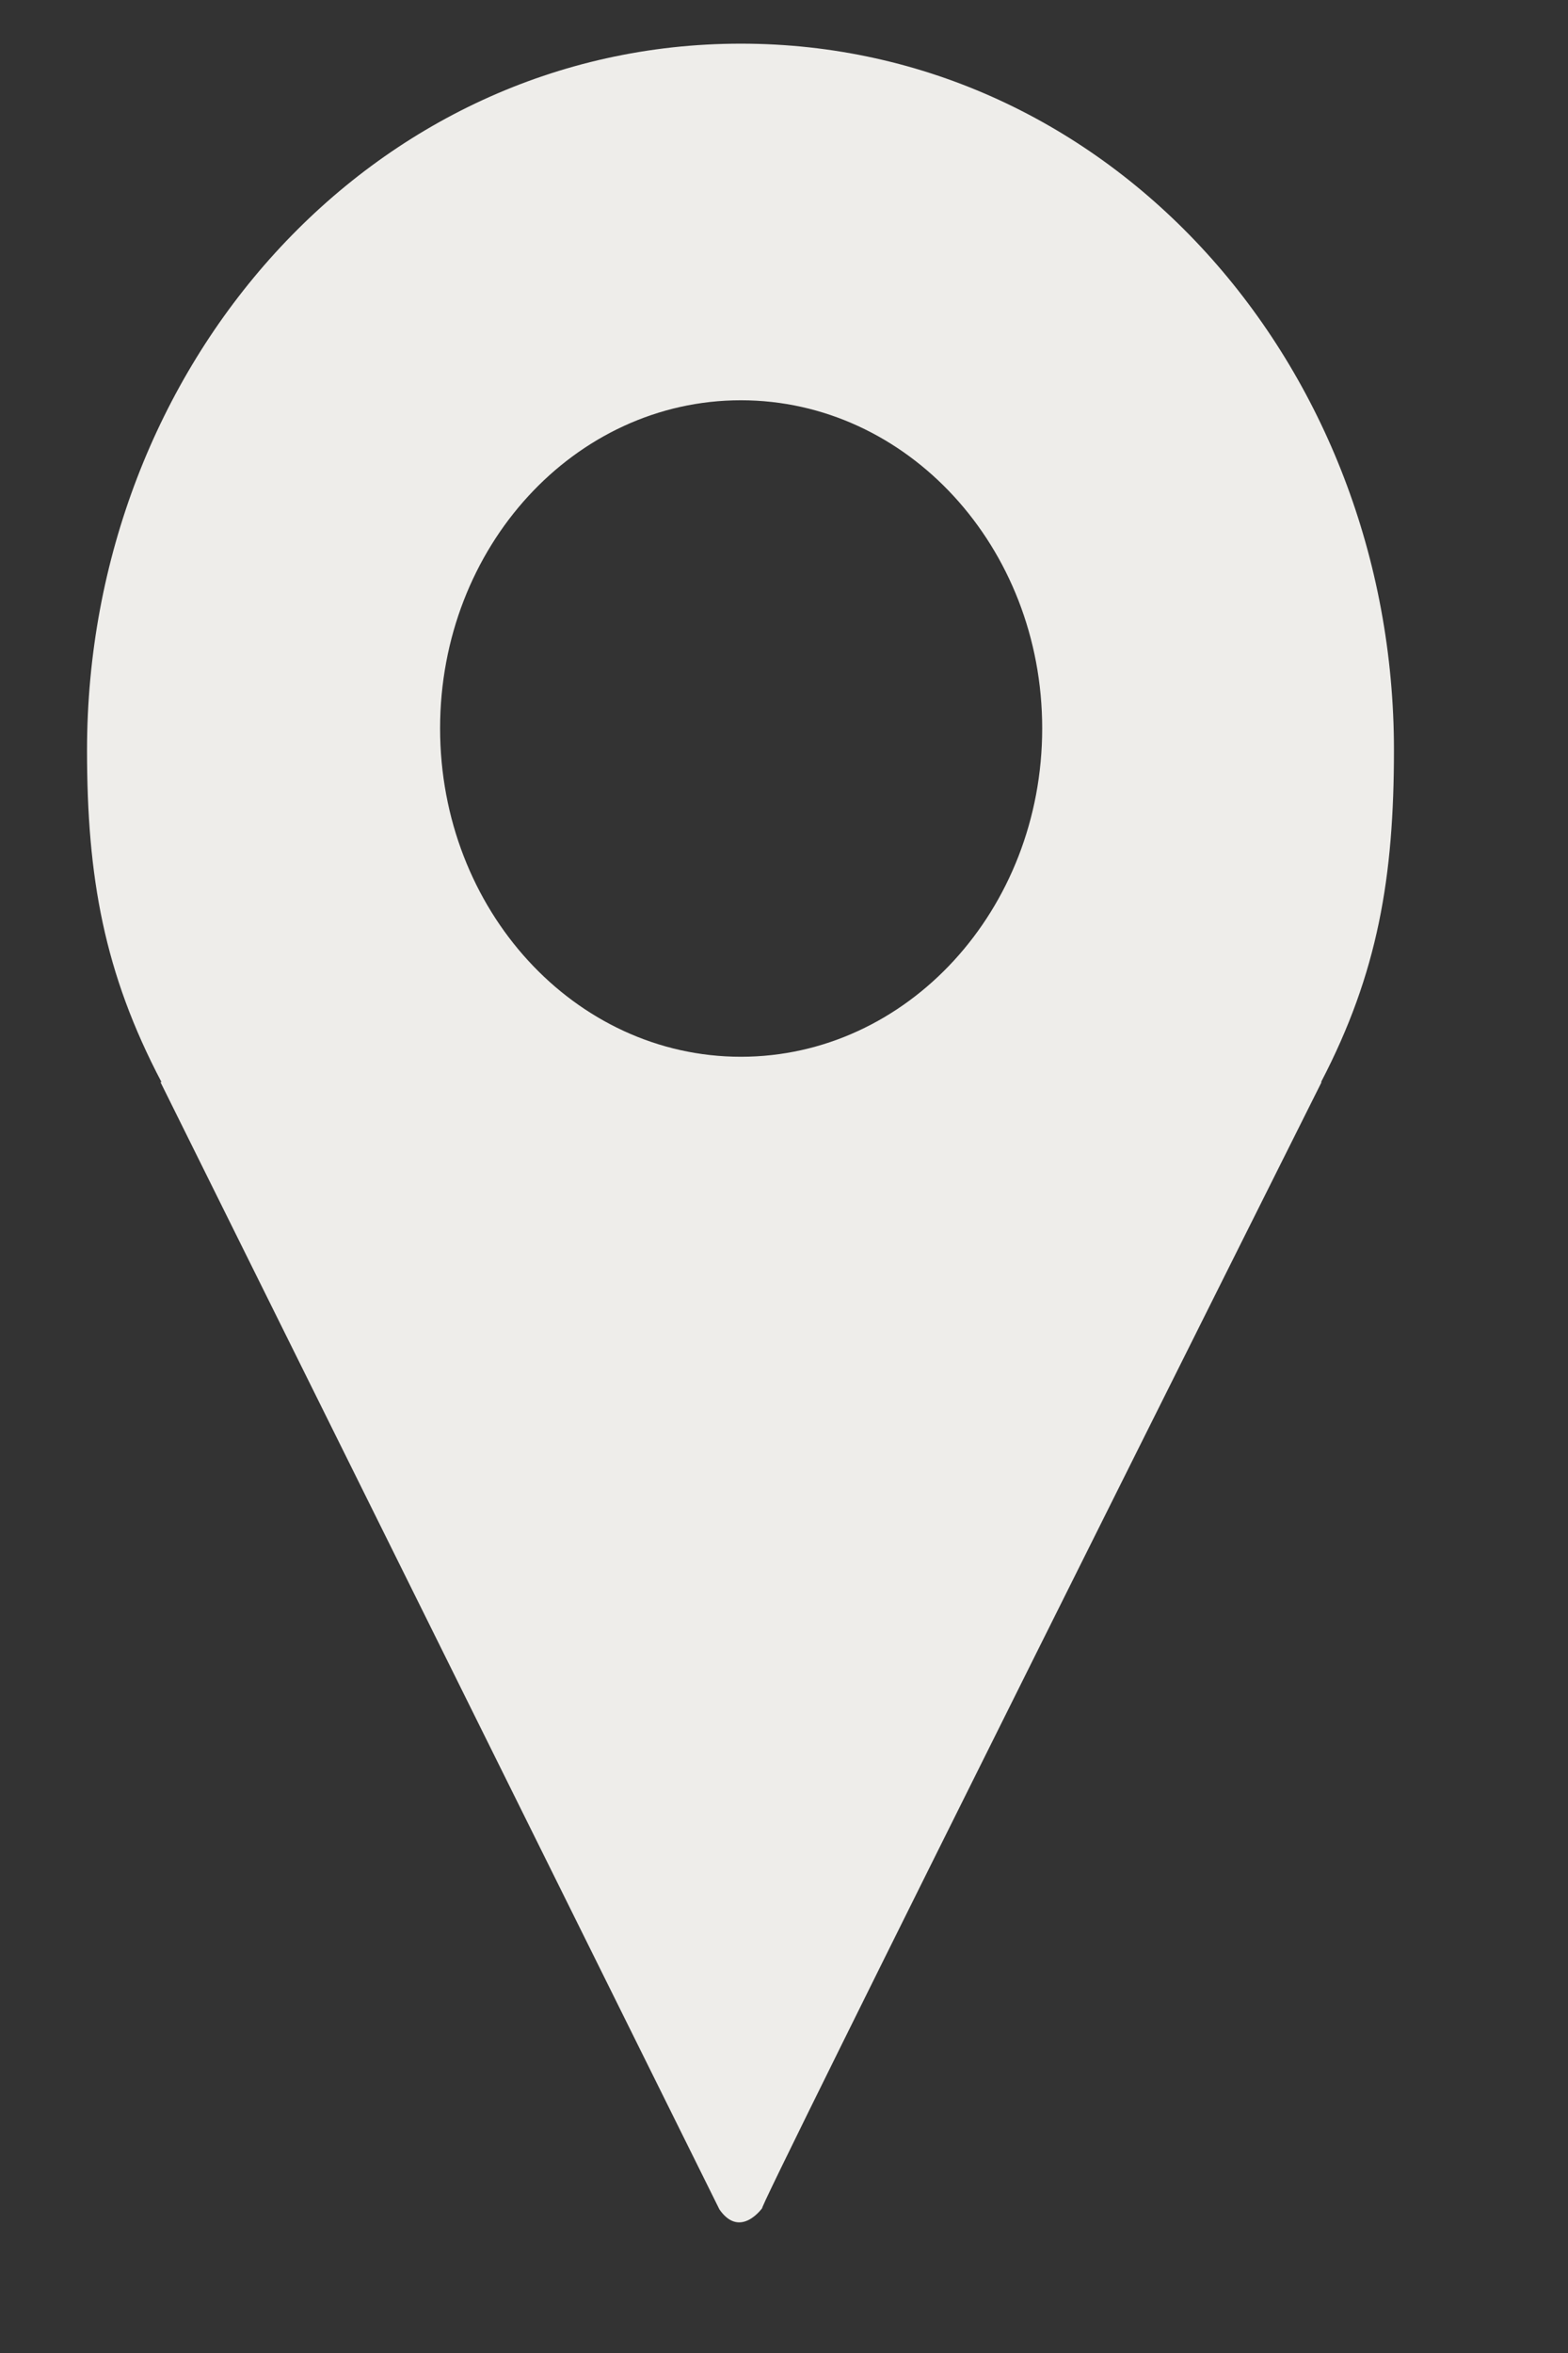
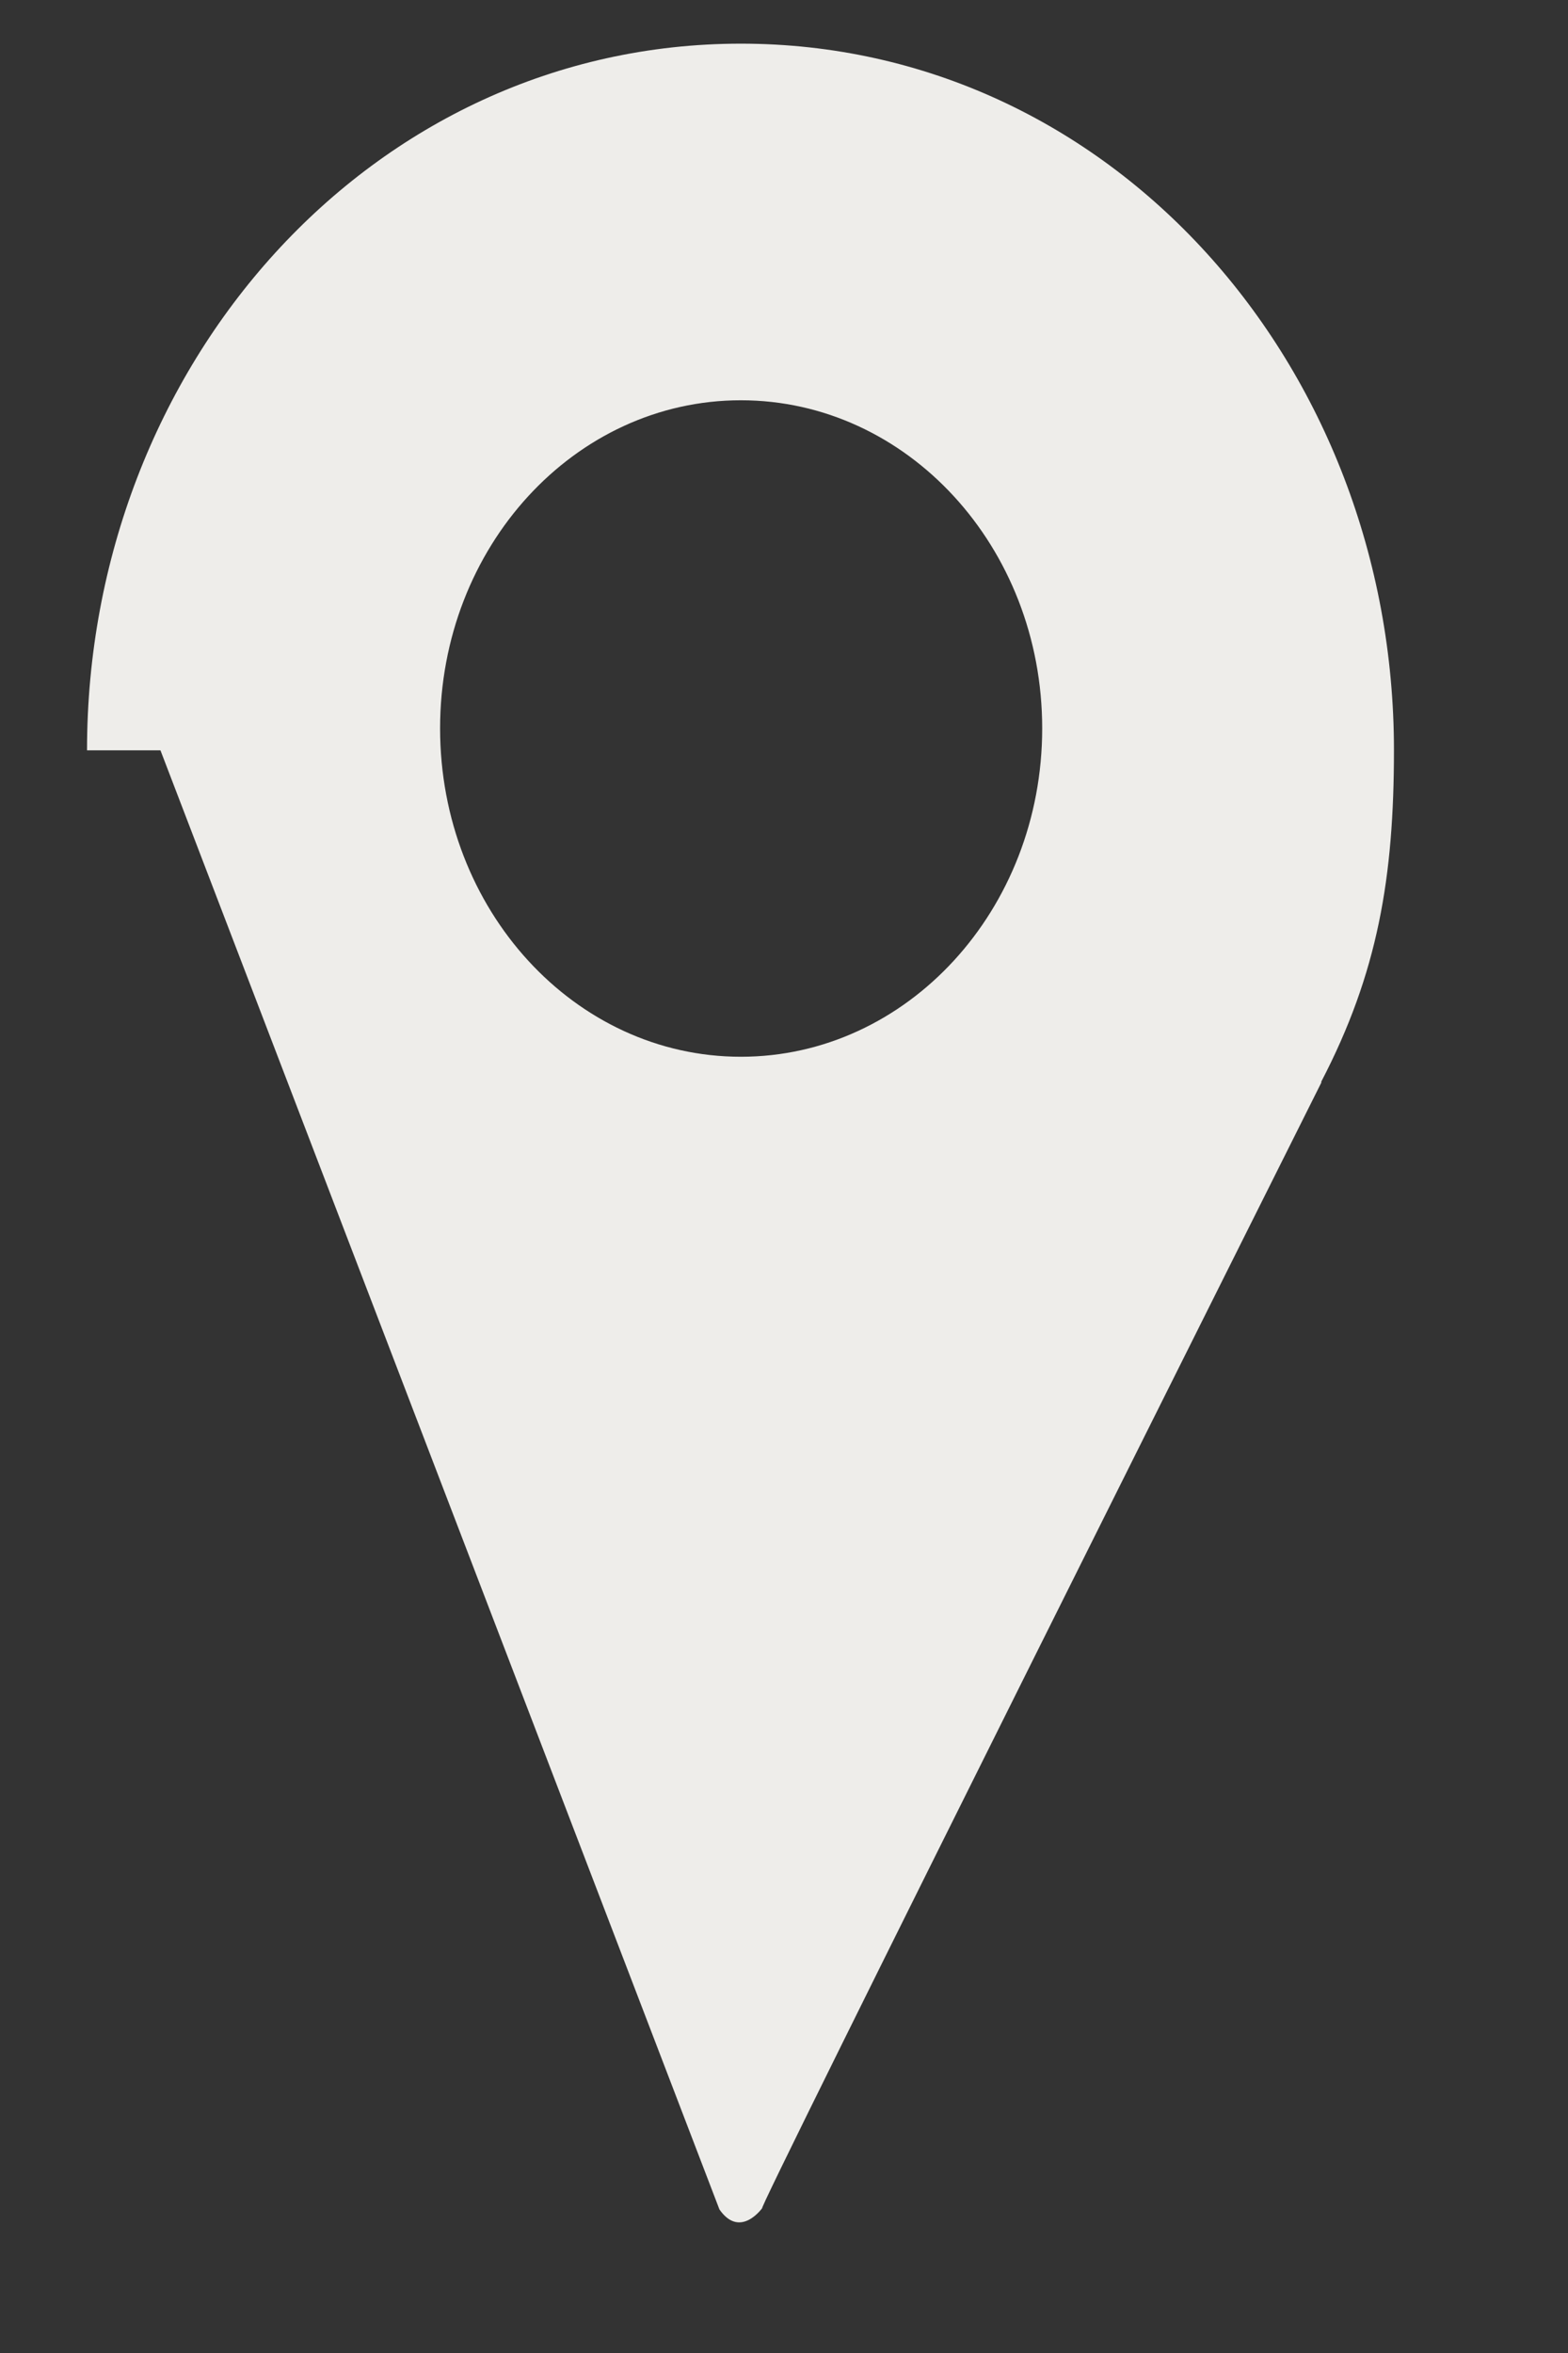
<svg xmlns="http://www.w3.org/2000/svg" width="6" height="9" viewBox="0 0 6 9" fill="none">
  <rect x="0" y="0" width="6" height="9" fill="#333333" stroke="none" />
-   <path fill-rule="evenodd" clip-rule="evenodd" d="M5.334 2.869C5.334 1.399 4.252 0.167 2.835 0.167C1.419 0.167 0.333 1.4 0.333 2.87C0.333 3.355 0.398 3.721 0.618 4.139H0.614L2.753 8.451C2.833 8.566 2.918 8.444 2.918 8.444C2.845 8.557 5.057 4.139 5.057 4.139H5.055C5.273 3.721 5.334 3.354 5.334 2.869ZM1.684 2.786C1.684 2.092 2.199 1.531 2.835 1.531C3.471 1.531 3.988 2.092 3.988 2.786C3.988 3.48 3.471 4.042 2.835 4.042C2.199 4.042 1.684 3.48 1.684 2.786Z" fill="#EEEDEA" />
+   <path fill-rule="evenodd" clip-rule="evenodd" d="M5.334 2.869C5.334 1.399 4.252 0.167 2.835 0.167C1.419 0.167 0.333 1.4 0.333 2.87H0.614L2.753 8.451C2.833 8.566 2.918 8.444 2.918 8.444C2.845 8.557 5.057 4.139 5.057 4.139H5.055C5.273 3.721 5.334 3.354 5.334 2.869ZM1.684 2.786C1.684 2.092 2.199 1.531 2.835 1.531C3.471 1.531 3.988 2.092 3.988 2.786C3.988 3.48 3.471 4.042 2.835 4.042C2.199 4.042 1.684 3.48 1.684 2.786Z" fill="#EEEDEA" />
</svg>